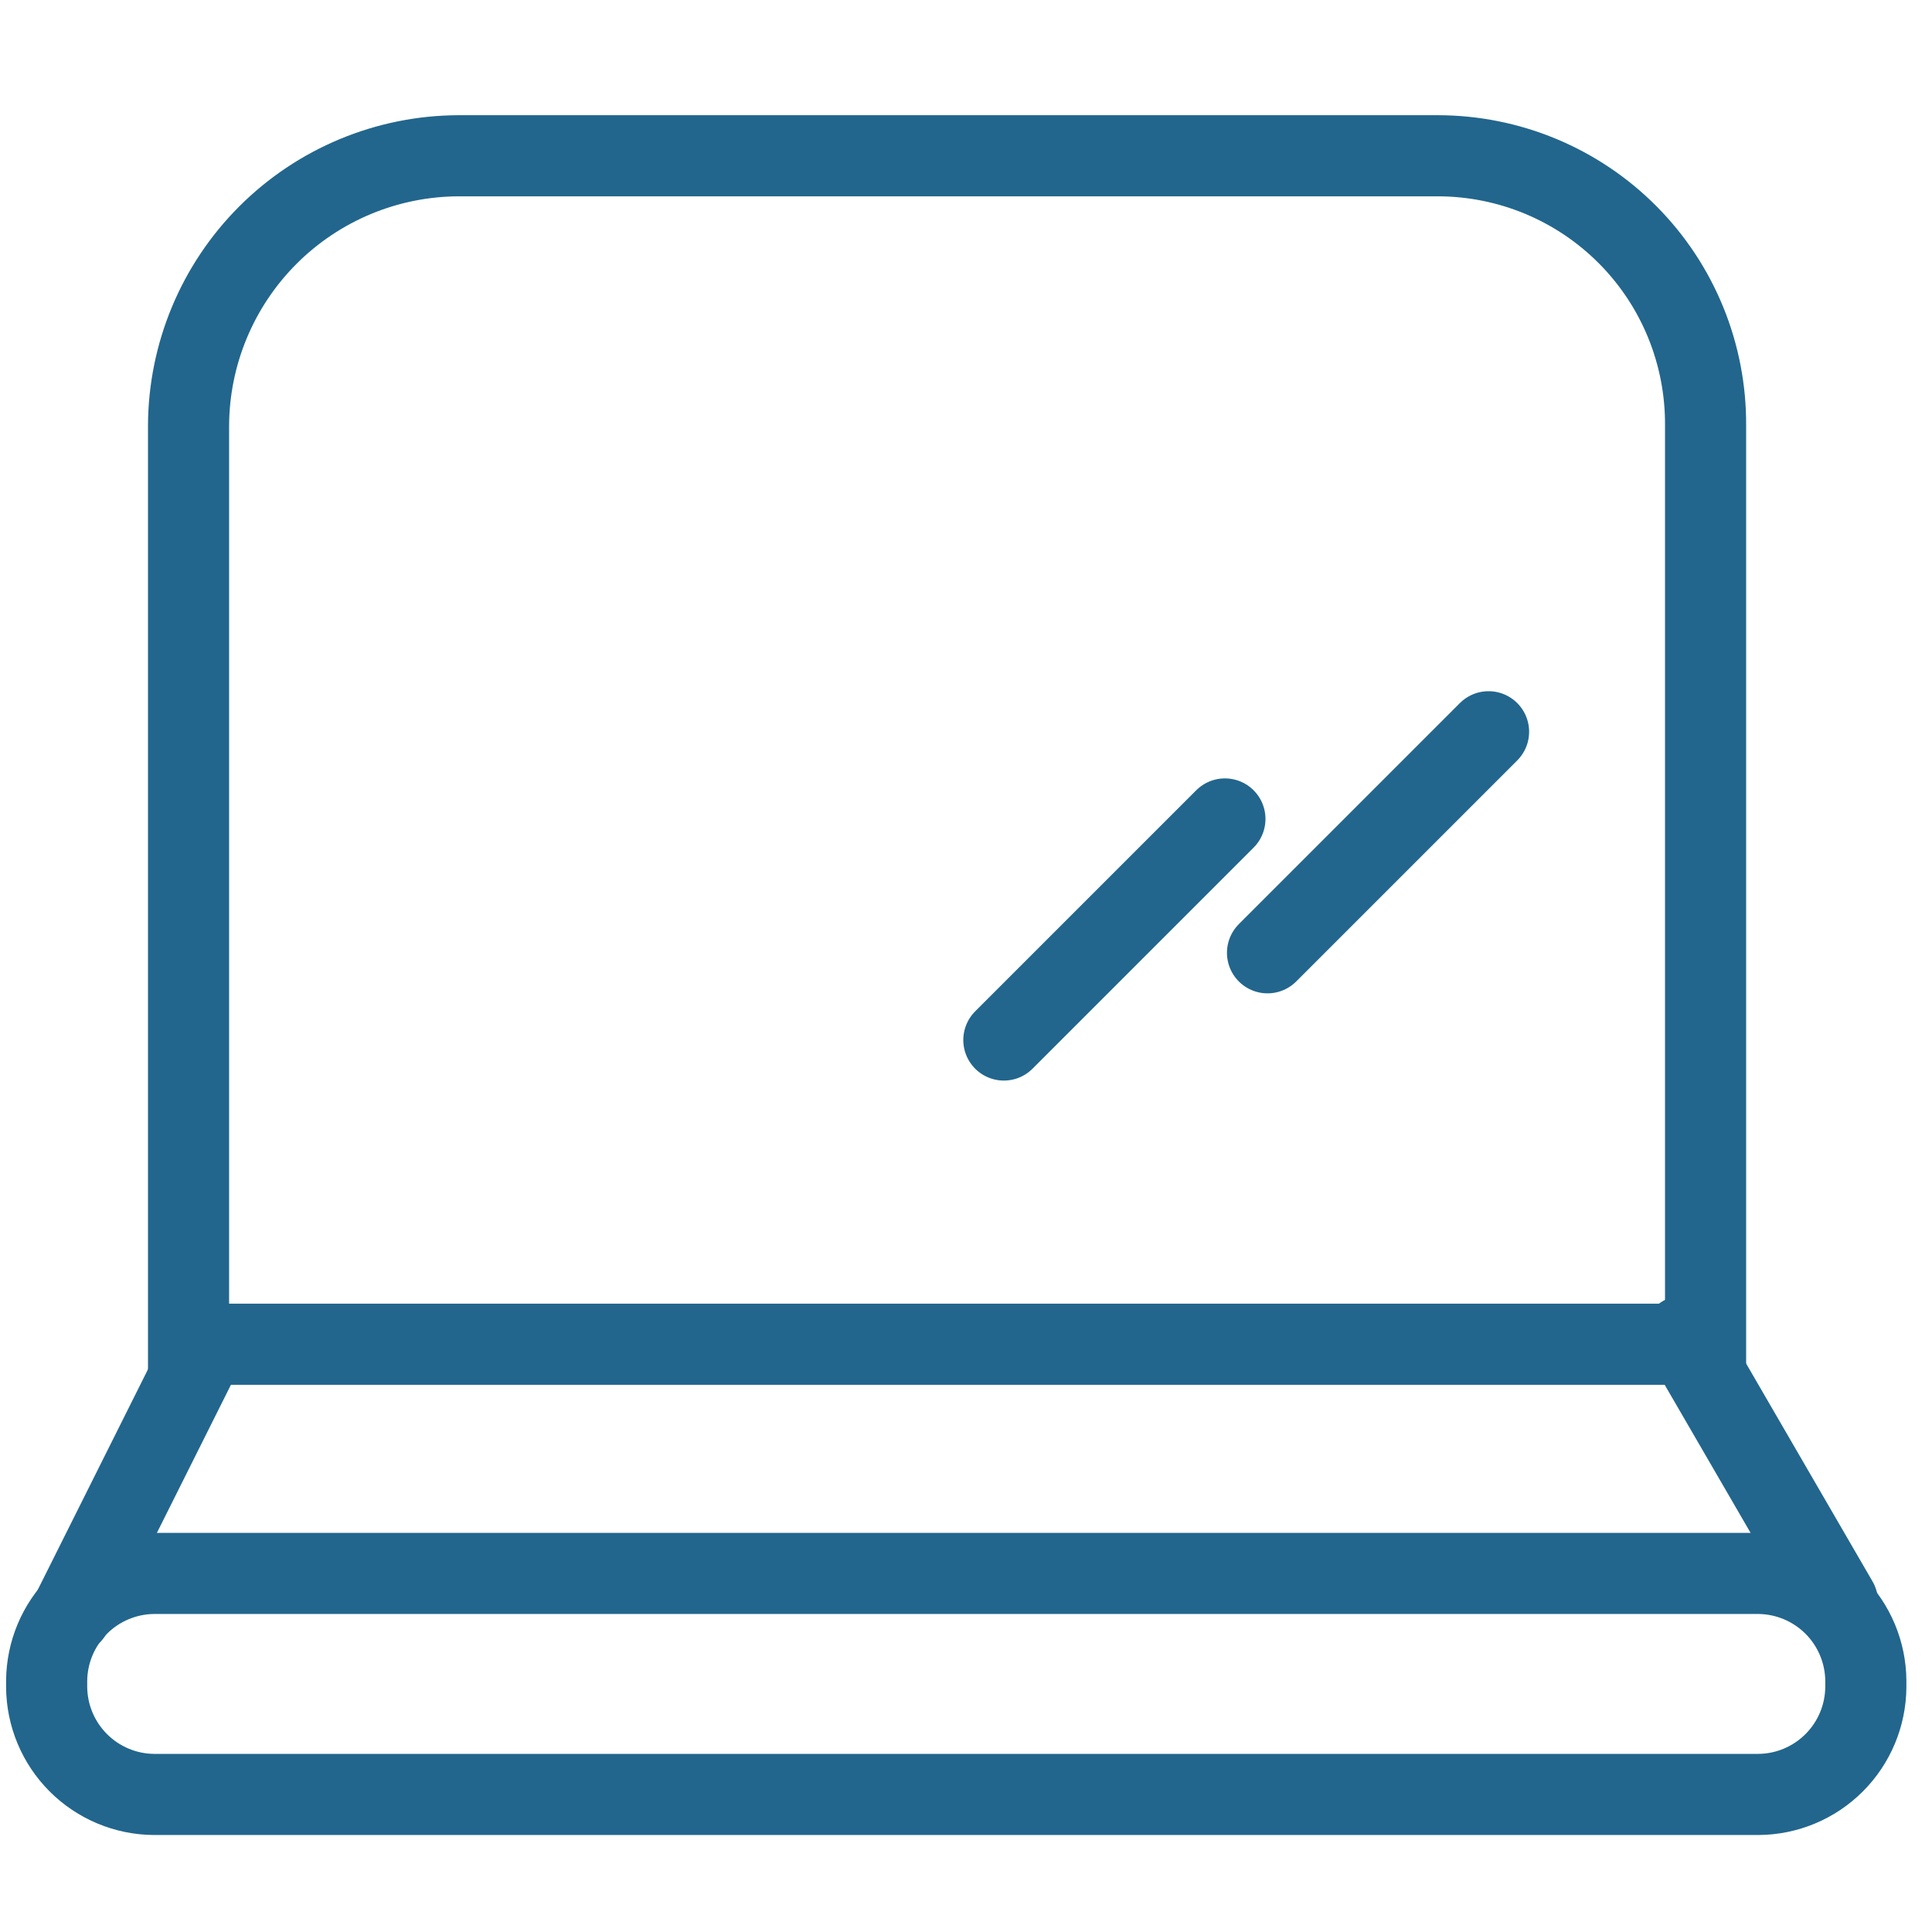
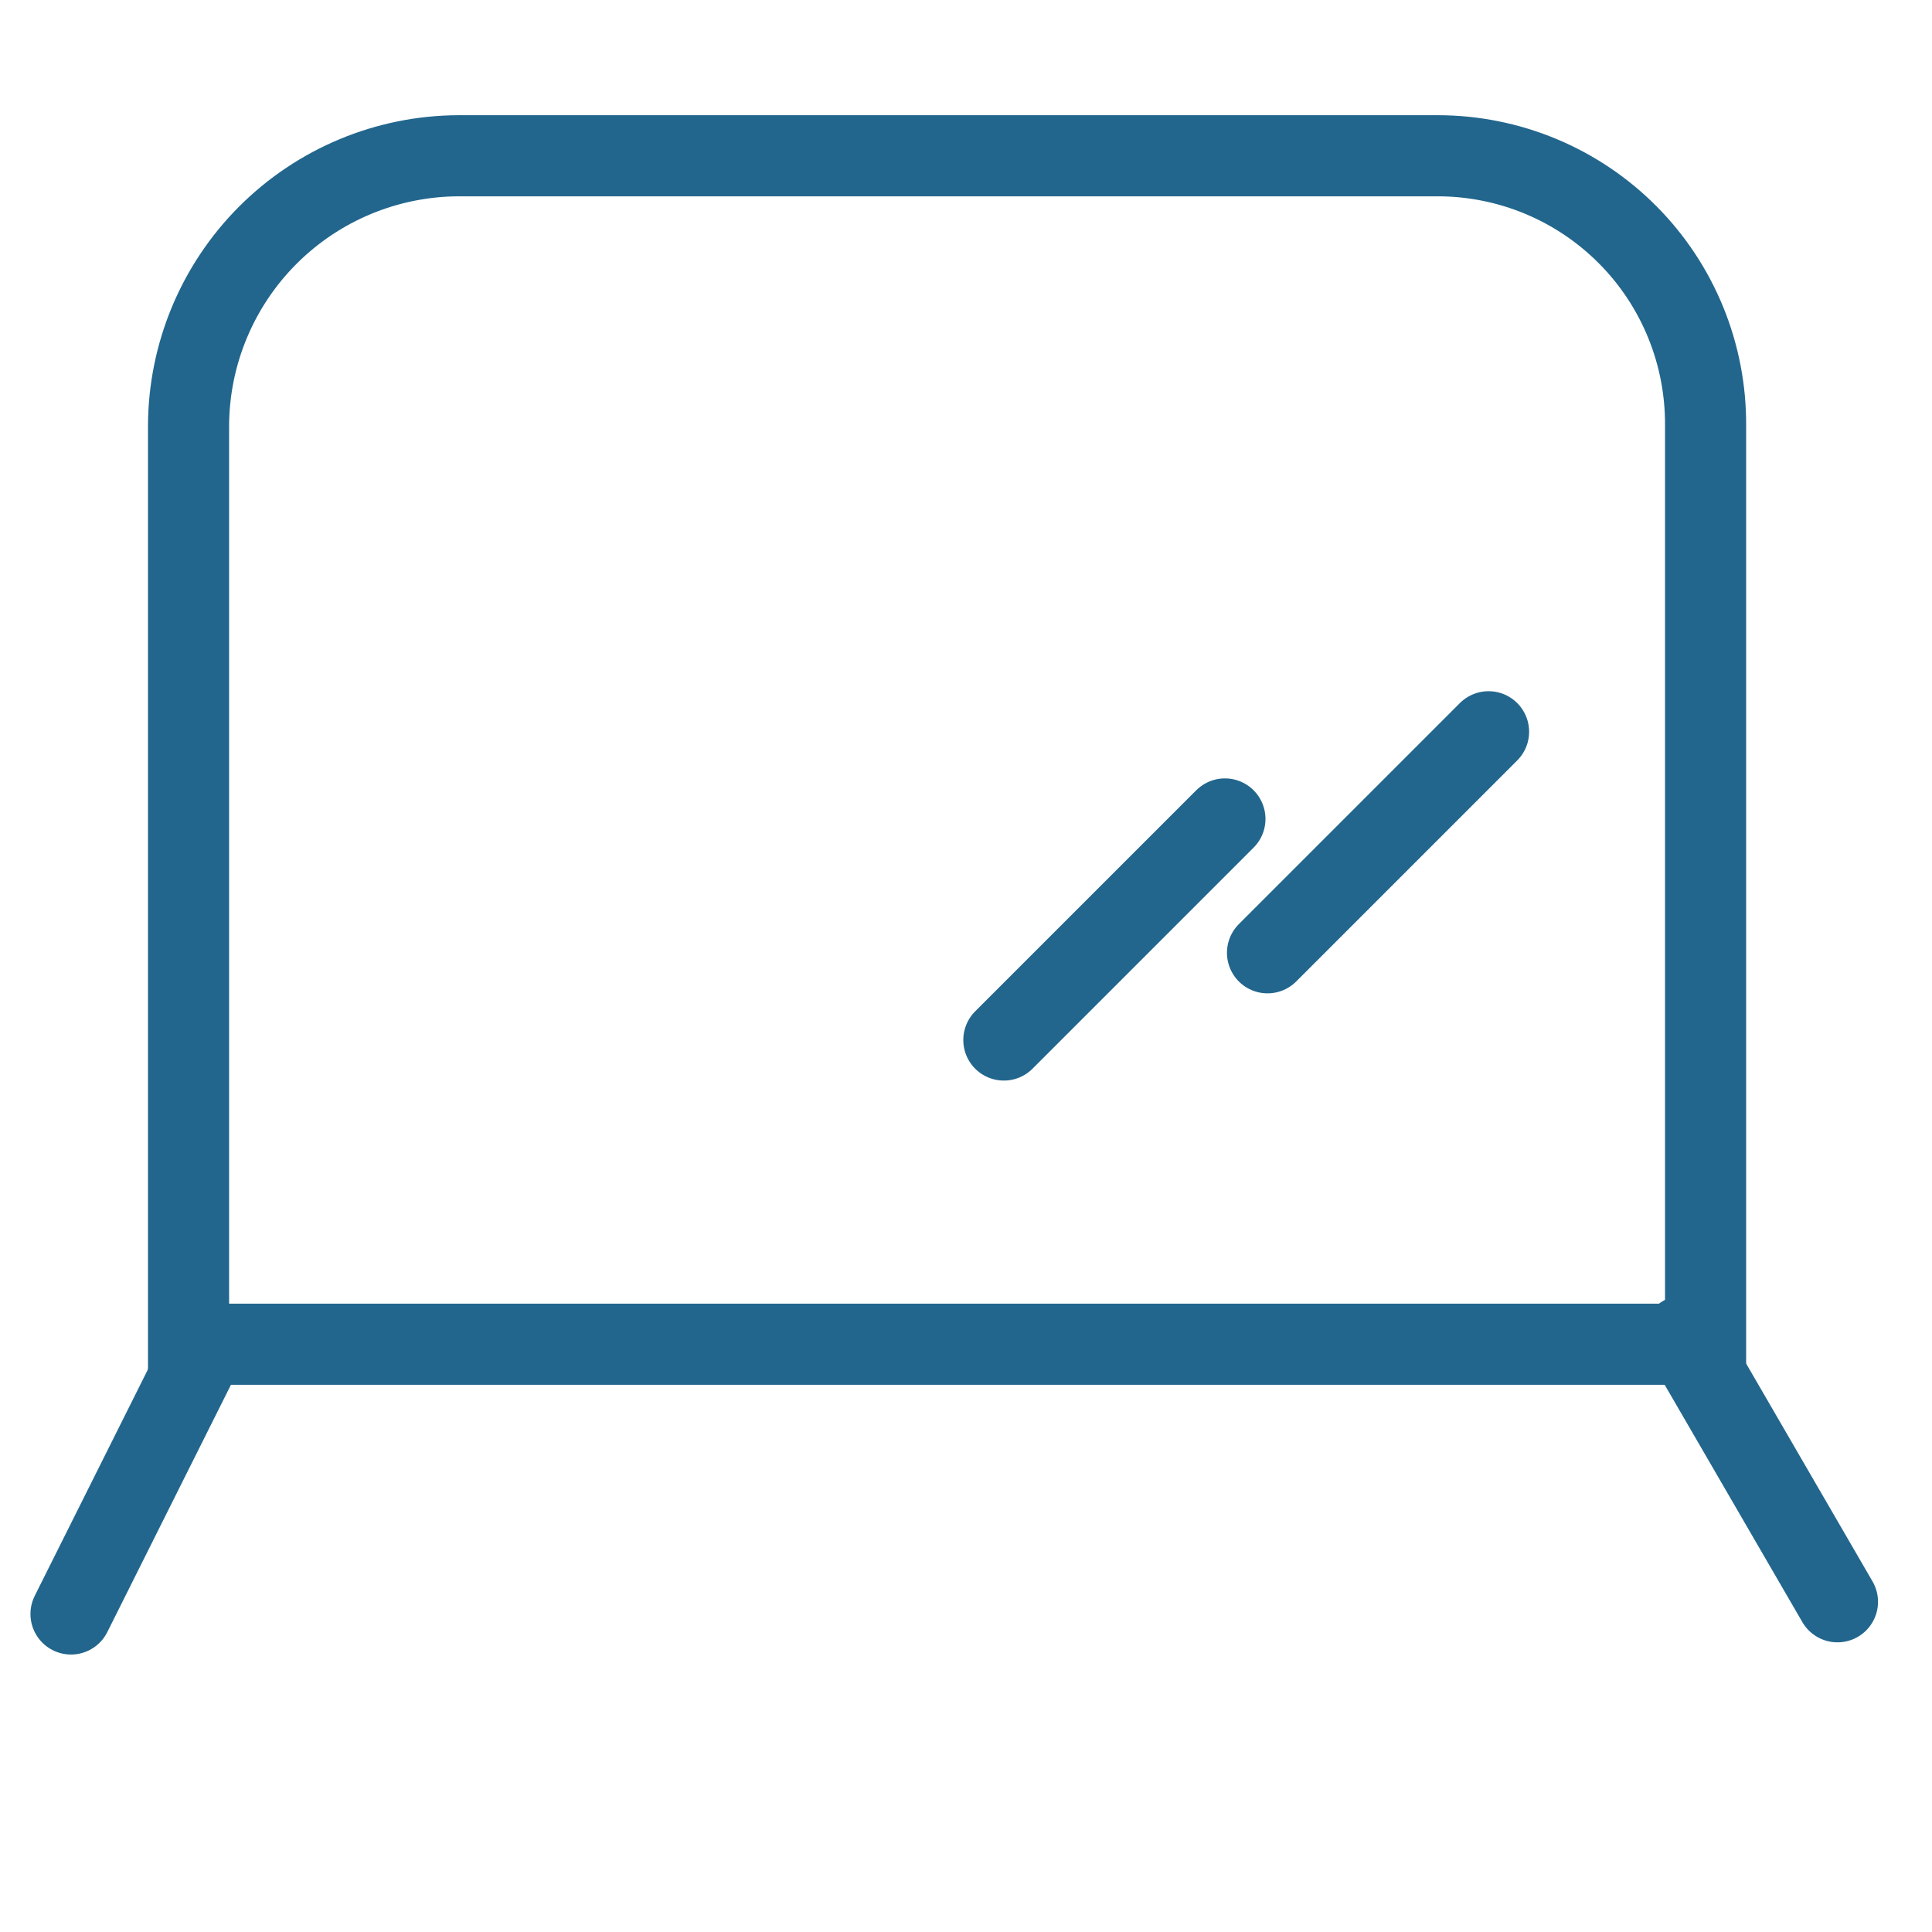
<svg xmlns="http://www.w3.org/2000/svg" width="61" height="61" viewBox="0 0 61 61" fill="none">
  <g id="laptop-interface-icon_svgrepo.com" clip-path="url(#clip0_123_42985)">
    <g id="Group 17">
      <path id="Path 35" d="M45.398 4.918H14.47C12.214 4.928 10.054 5.828 8.459 7.423C6.864 9.018 5.963 11.179 5.953 13.434V42.442H53.851V13.434C53.858 12.319 53.645 11.214 53.224 10.181C52.803 9.149 52.182 8.209 51.396 7.418C50.61 6.626 49.676 5.998 48.647 5.569C47.617 5.14 46.513 4.919 45.398 4.918Z" stroke="#22668D" stroke-width="2.561" stroke-miterlimit="10" stroke-linecap="round" />
      <path id="Line 13" d="M38.675 25.857L31.695 32.837" stroke="#22668D" stroke-width="2.561" stroke-miterlimit="10" stroke-linecap="round" />
      <path id="Line 14" d="M46.999 23.104L40.02 30.083" stroke="#22668D" stroke-width="2.561" stroke-miterlimit="10" stroke-linecap="round" />
-       <path id="Path 36" d="M55.517 56.657H4.866C3.968 56.652 3.108 56.292 2.473 55.657C1.838 55.022 1.479 54.162 1.473 53.264V53.072C1.479 52.173 1.838 51.313 2.473 50.678C3.108 50.043 3.968 49.684 4.866 49.678H55.517C56.416 49.684 57.276 50.043 57.911 50.678C58.546 51.313 58.905 52.173 58.911 53.072V53.264C58.905 54.162 58.546 55.022 57.911 55.657C57.276 56.292 56.416 56.652 55.517 56.657Z" stroke="#22668D" stroke-width="2.561" stroke-miterlimit="10" stroke-linecap="round" />
      <path id="Line 15" d="M6.532 42.378L2.242 50.959" stroke="#22668D" stroke-width="2.561" stroke-miterlimit="10" stroke-linecap="round" />
      <path id="Line 16" d="M58.015 50.574L53.148 42.185" stroke="#22668D" stroke-width="2.561" stroke-miterlimit="10" stroke-linecap="round" />
    </g>
  </g>
  <defs>
    <clipPath id="clip0_123_42985">
      <rect width="60" height="60" fill="white" transform="translate(0.191 0.788)" />
    </clipPath>
  </defs>
</svg>